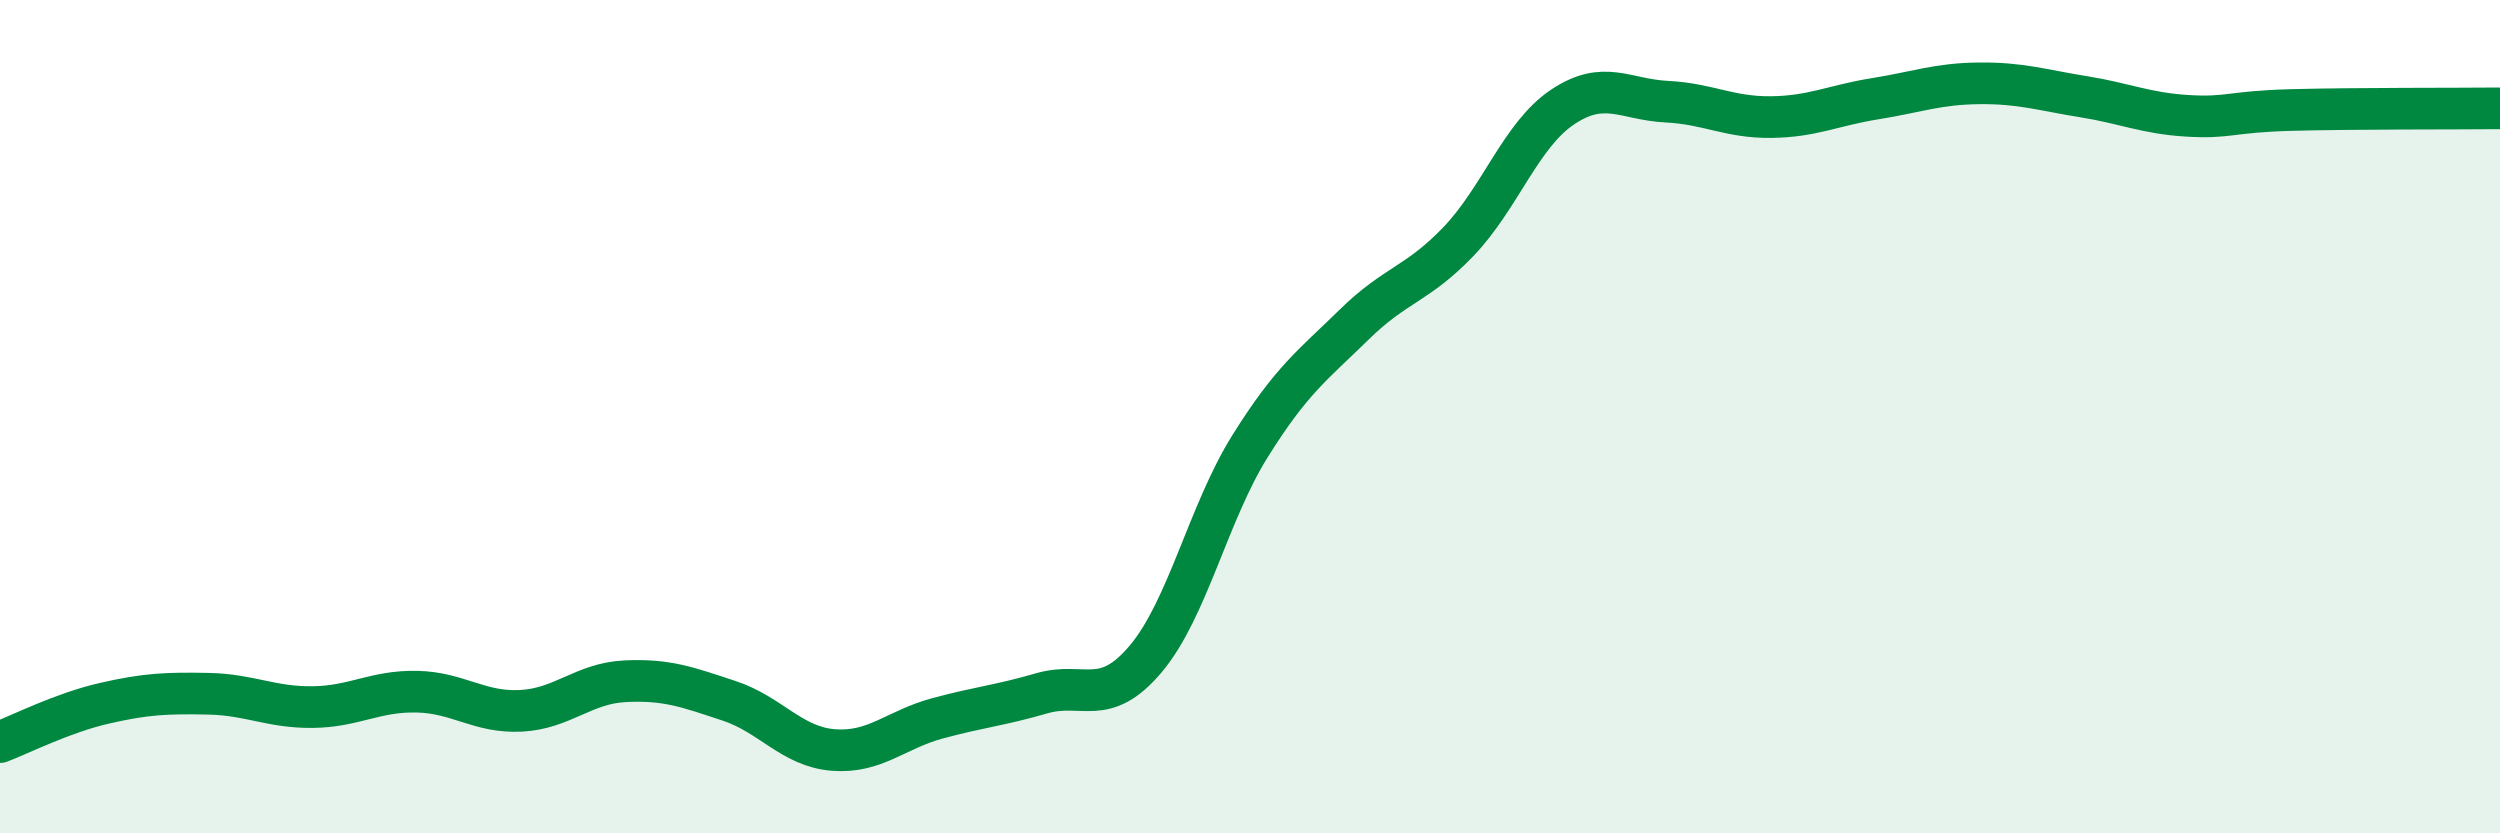
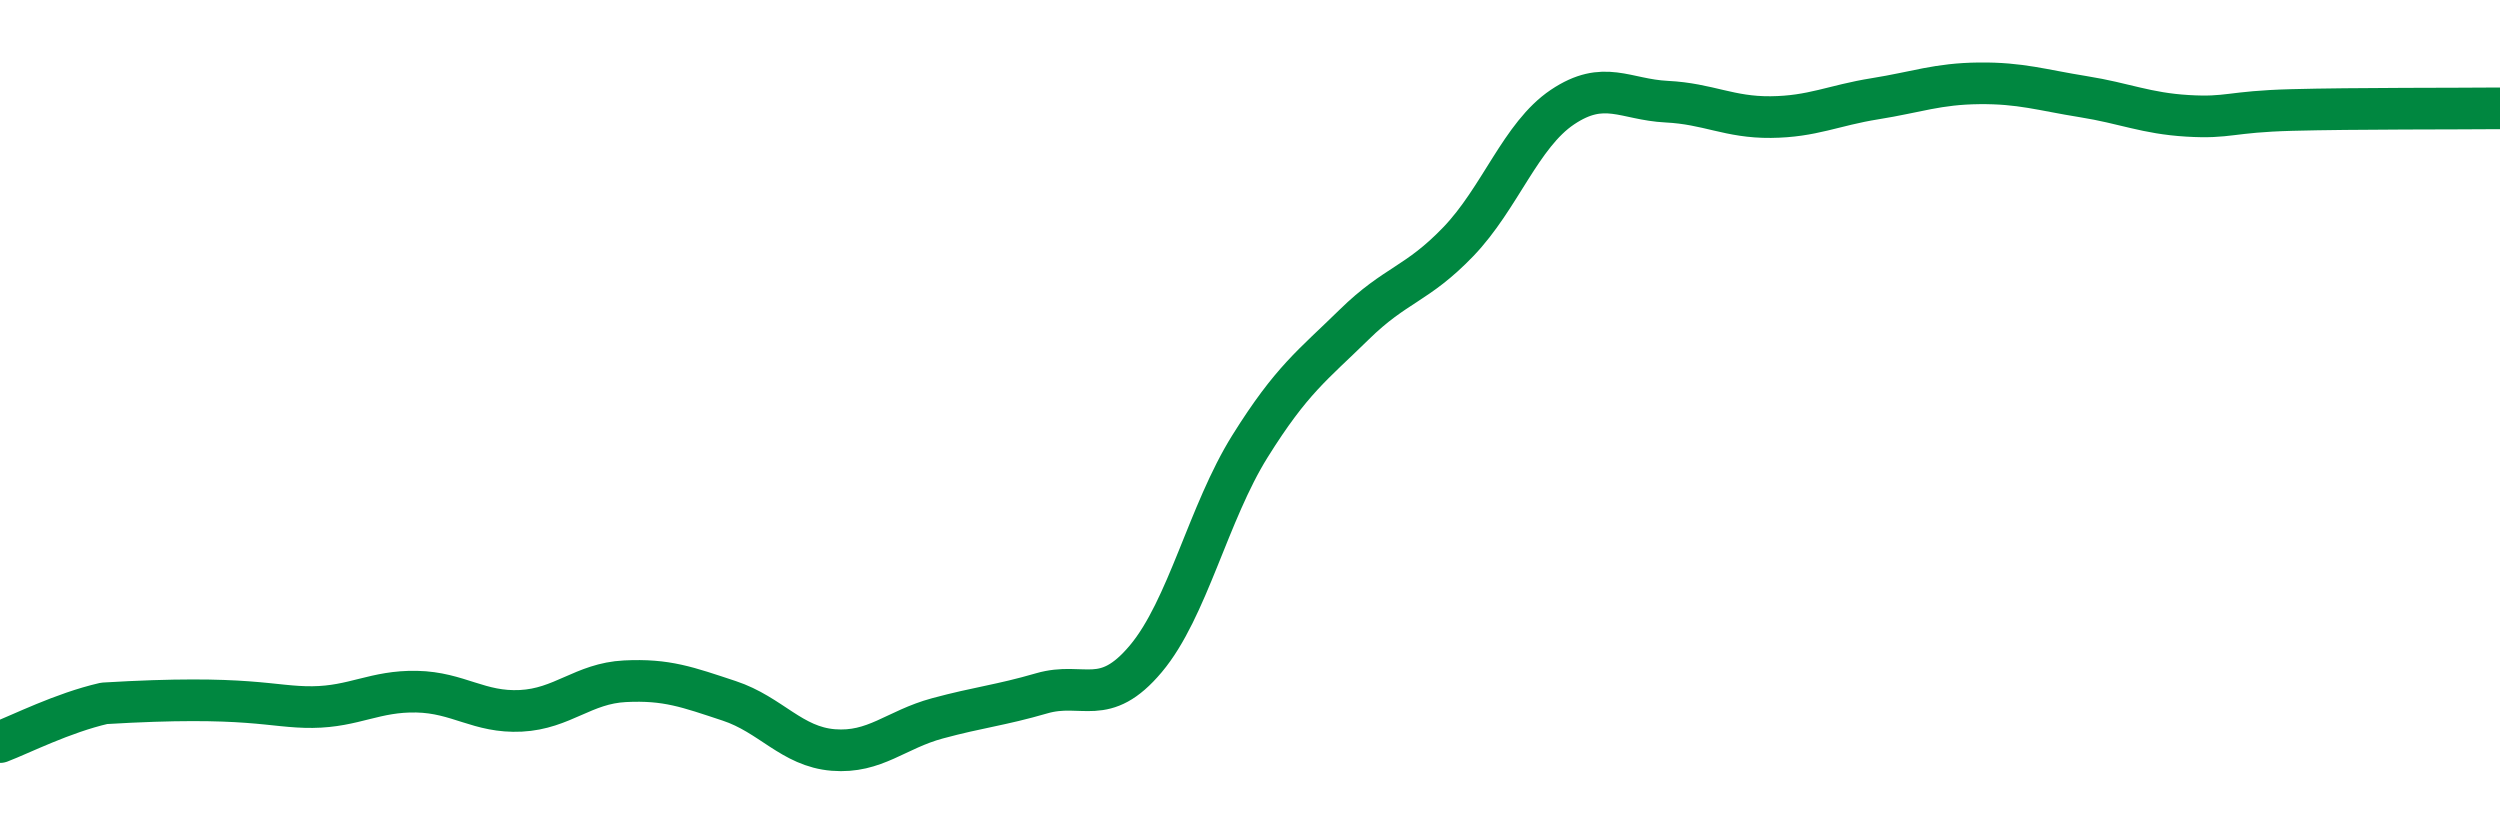
<svg xmlns="http://www.w3.org/2000/svg" width="60" height="20" viewBox="0 0 60 20">
-   <path d="M 0,17.81 C 0.5,17.62 1.5,17.11 2.5,16.88 C 3.5,16.65 4,16.63 5,16.65 C 6,16.67 6.5,16.98 7.5,16.97 C 8.5,16.96 9,16.58 10,16.6 C 11,16.62 11.5,17.11 12.5,17.06 C 13.5,17.01 14,16.4 15,16.35 C 16,16.3 16.5,16.49 17.5,16.82 C 18.5,17.15 19,17.92 20,18 C 21,18.08 21.5,17.51 22.5,17.24 C 23.5,16.97 24,16.93 25,16.64 C 26,16.35 26.5,17 27.5,15.81 C 28.5,14.62 29,12.31 30,10.71 C 31,9.11 31.5,8.77 32.5,7.79 C 33.5,6.81 34,6.84 35,5.8 C 36,4.76 36.5,3.24 37.5,2.57 C 38.5,1.9 39,2.39 40,2.44 C 41,2.49 41.5,2.82 42.5,2.81 C 43.5,2.8 44,2.53 45,2.37 C 46,2.21 46.5,2.01 47.5,2 C 48.5,1.99 49,2.16 50,2.32 C 51,2.48 51.5,2.72 52.5,2.78 C 53.5,2.84 53.5,2.68 55,2.64 C 56.5,2.6 59,2.61 60,2.6L60 20L0 20Z" fill="#008740" opacity="0.1" stroke-linecap="round" stroke-linejoin="round" />
-   <path d="M 0,17.81 C 0.5,17.62 1.5,17.11 2.5,16.88 C 3.5,16.65 4,16.63 5,16.65 C 6,16.67 6.5,16.98 7.5,16.97 C 8.5,16.96 9,16.58 10,16.6 C 11,16.62 11.5,17.11 12.5,17.06 C 13.5,17.01 14,16.4 15,16.35 C 16,16.3 16.5,16.49 17.5,16.82 C 18.5,17.15 19,17.92 20,18 C 21,18.08 21.5,17.51 22.5,17.24 C 23.5,16.97 24,16.93 25,16.64 C 26,16.35 26.5,17 27.5,15.81 C 28.5,14.62 29,12.31 30,10.71 C 31,9.11 31.5,8.77 32.5,7.79 C 33.5,6.81 34,6.84 35,5.8 C 36,4.76 36.5,3.24 37.5,2.57 C 38.5,1.9 39,2.39 40,2.44 C 41,2.49 41.5,2.82 42.5,2.81 C 43.5,2.8 44,2.53 45,2.37 C 46,2.21 46.5,2.01 47.5,2 C 48.5,1.99 49,2.16 50,2.32 C 51,2.48 51.5,2.72 52.5,2.78 C 53.5,2.84 53.5,2.68 55,2.64 C 56.5,2.6 59,2.61 60,2.6" stroke="#008740" stroke-width="1" fill="none" stroke-linecap="round" stroke-linejoin="round" />
+   <path d="M 0,17.81 C 0.5,17.62 1.5,17.11 2.5,16.88 C 6,16.67 6.5,16.98 7.5,16.97 C 8.5,16.96 9,16.58 10,16.6 C 11,16.62 11.5,17.11 12.5,17.06 C 13.5,17.01 14,16.4 15,16.35 C 16,16.3 16.5,16.49 17.5,16.82 C 18.5,17.15 19,17.92 20,18 C 21,18.08 21.5,17.51 22.5,17.24 C 23.5,16.97 24,16.93 25,16.64 C 26,16.35 26.5,17 27.5,15.81 C 28.5,14.62 29,12.31 30,10.71 C 31,9.11 31.5,8.77 32.5,7.79 C 33.5,6.81 34,6.84 35,5.8 C 36,4.76 36.5,3.24 37.5,2.57 C 38.5,1.9 39,2.39 40,2.44 C 41,2.49 41.5,2.82 42.5,2.81 C 43.5,2.8 44,2.53 45,2.37 C 46,2.21 46.5,2.01 47.5,2 C 48.5,1.99 49,2.16 50,2.32 C 51,2.48 51.5,2.72 52.5,2.78 C 53.5,2.84 53.5,2.68 55,2.64 C 56.5,2.6 59,2.61 60,2.6" stroke="#008740" stroke-width="1" fill="none" stroke-linecap="round" stroke-linejoin="round" />
</svg>